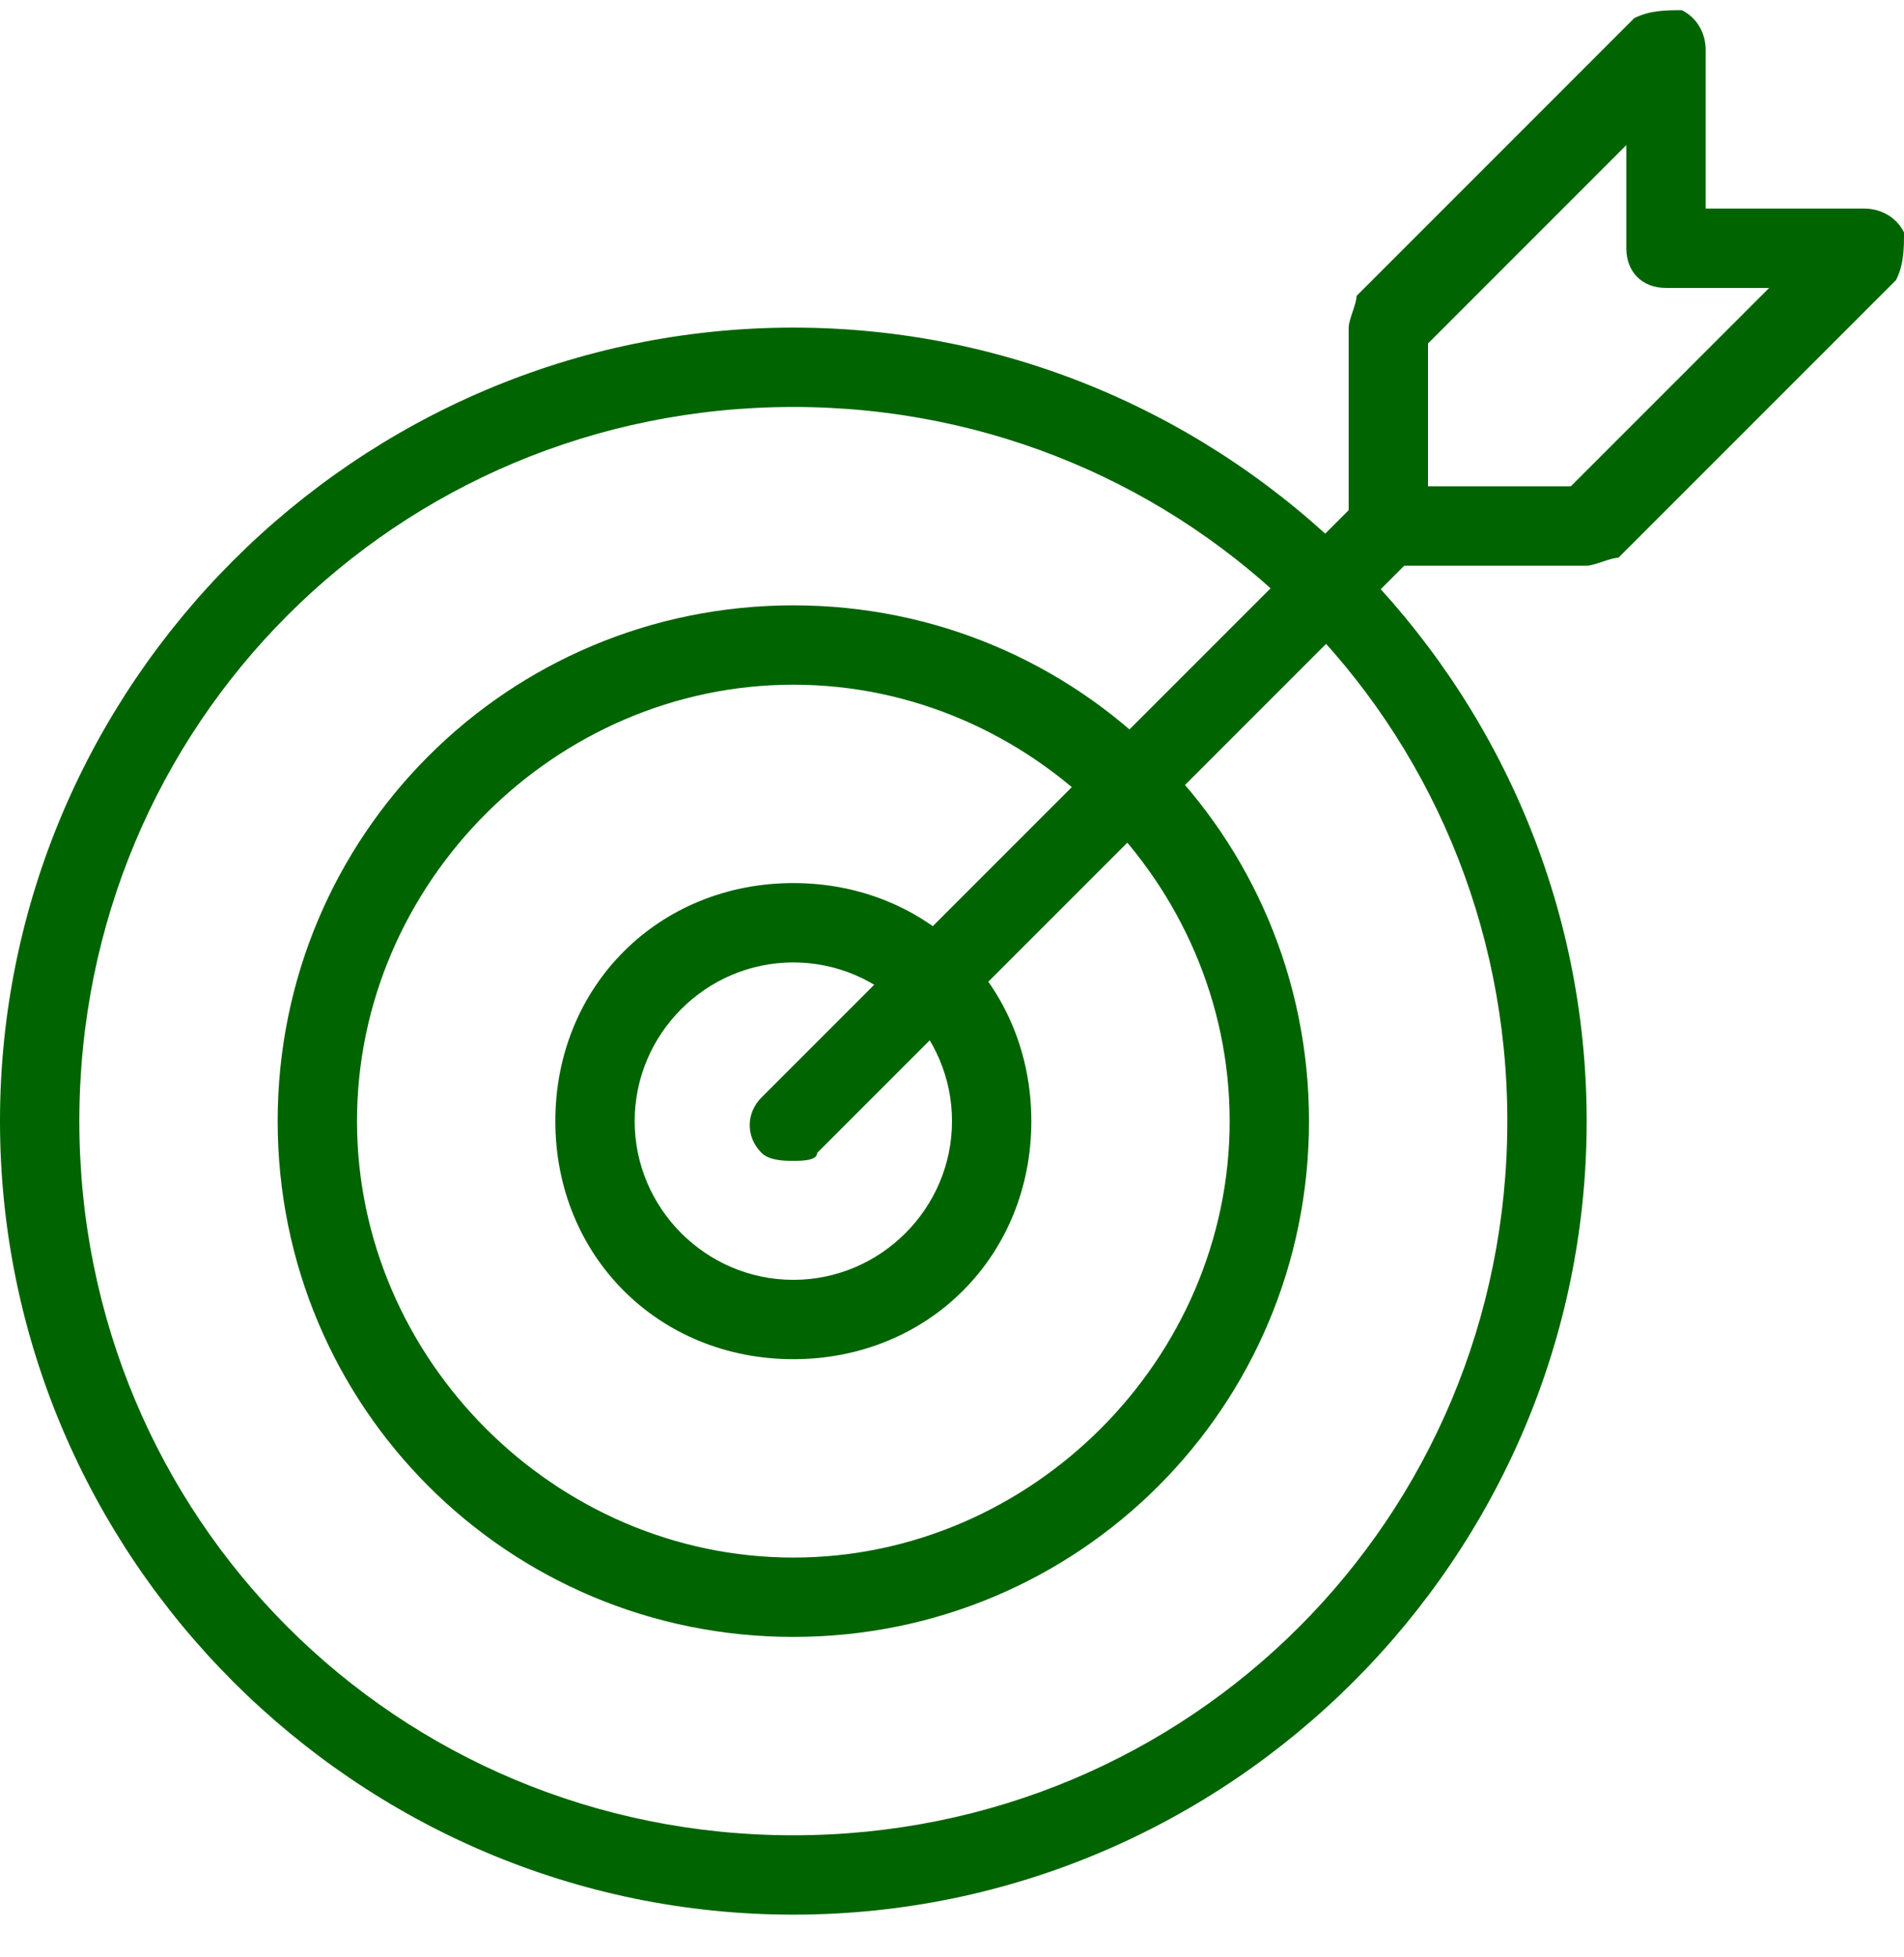
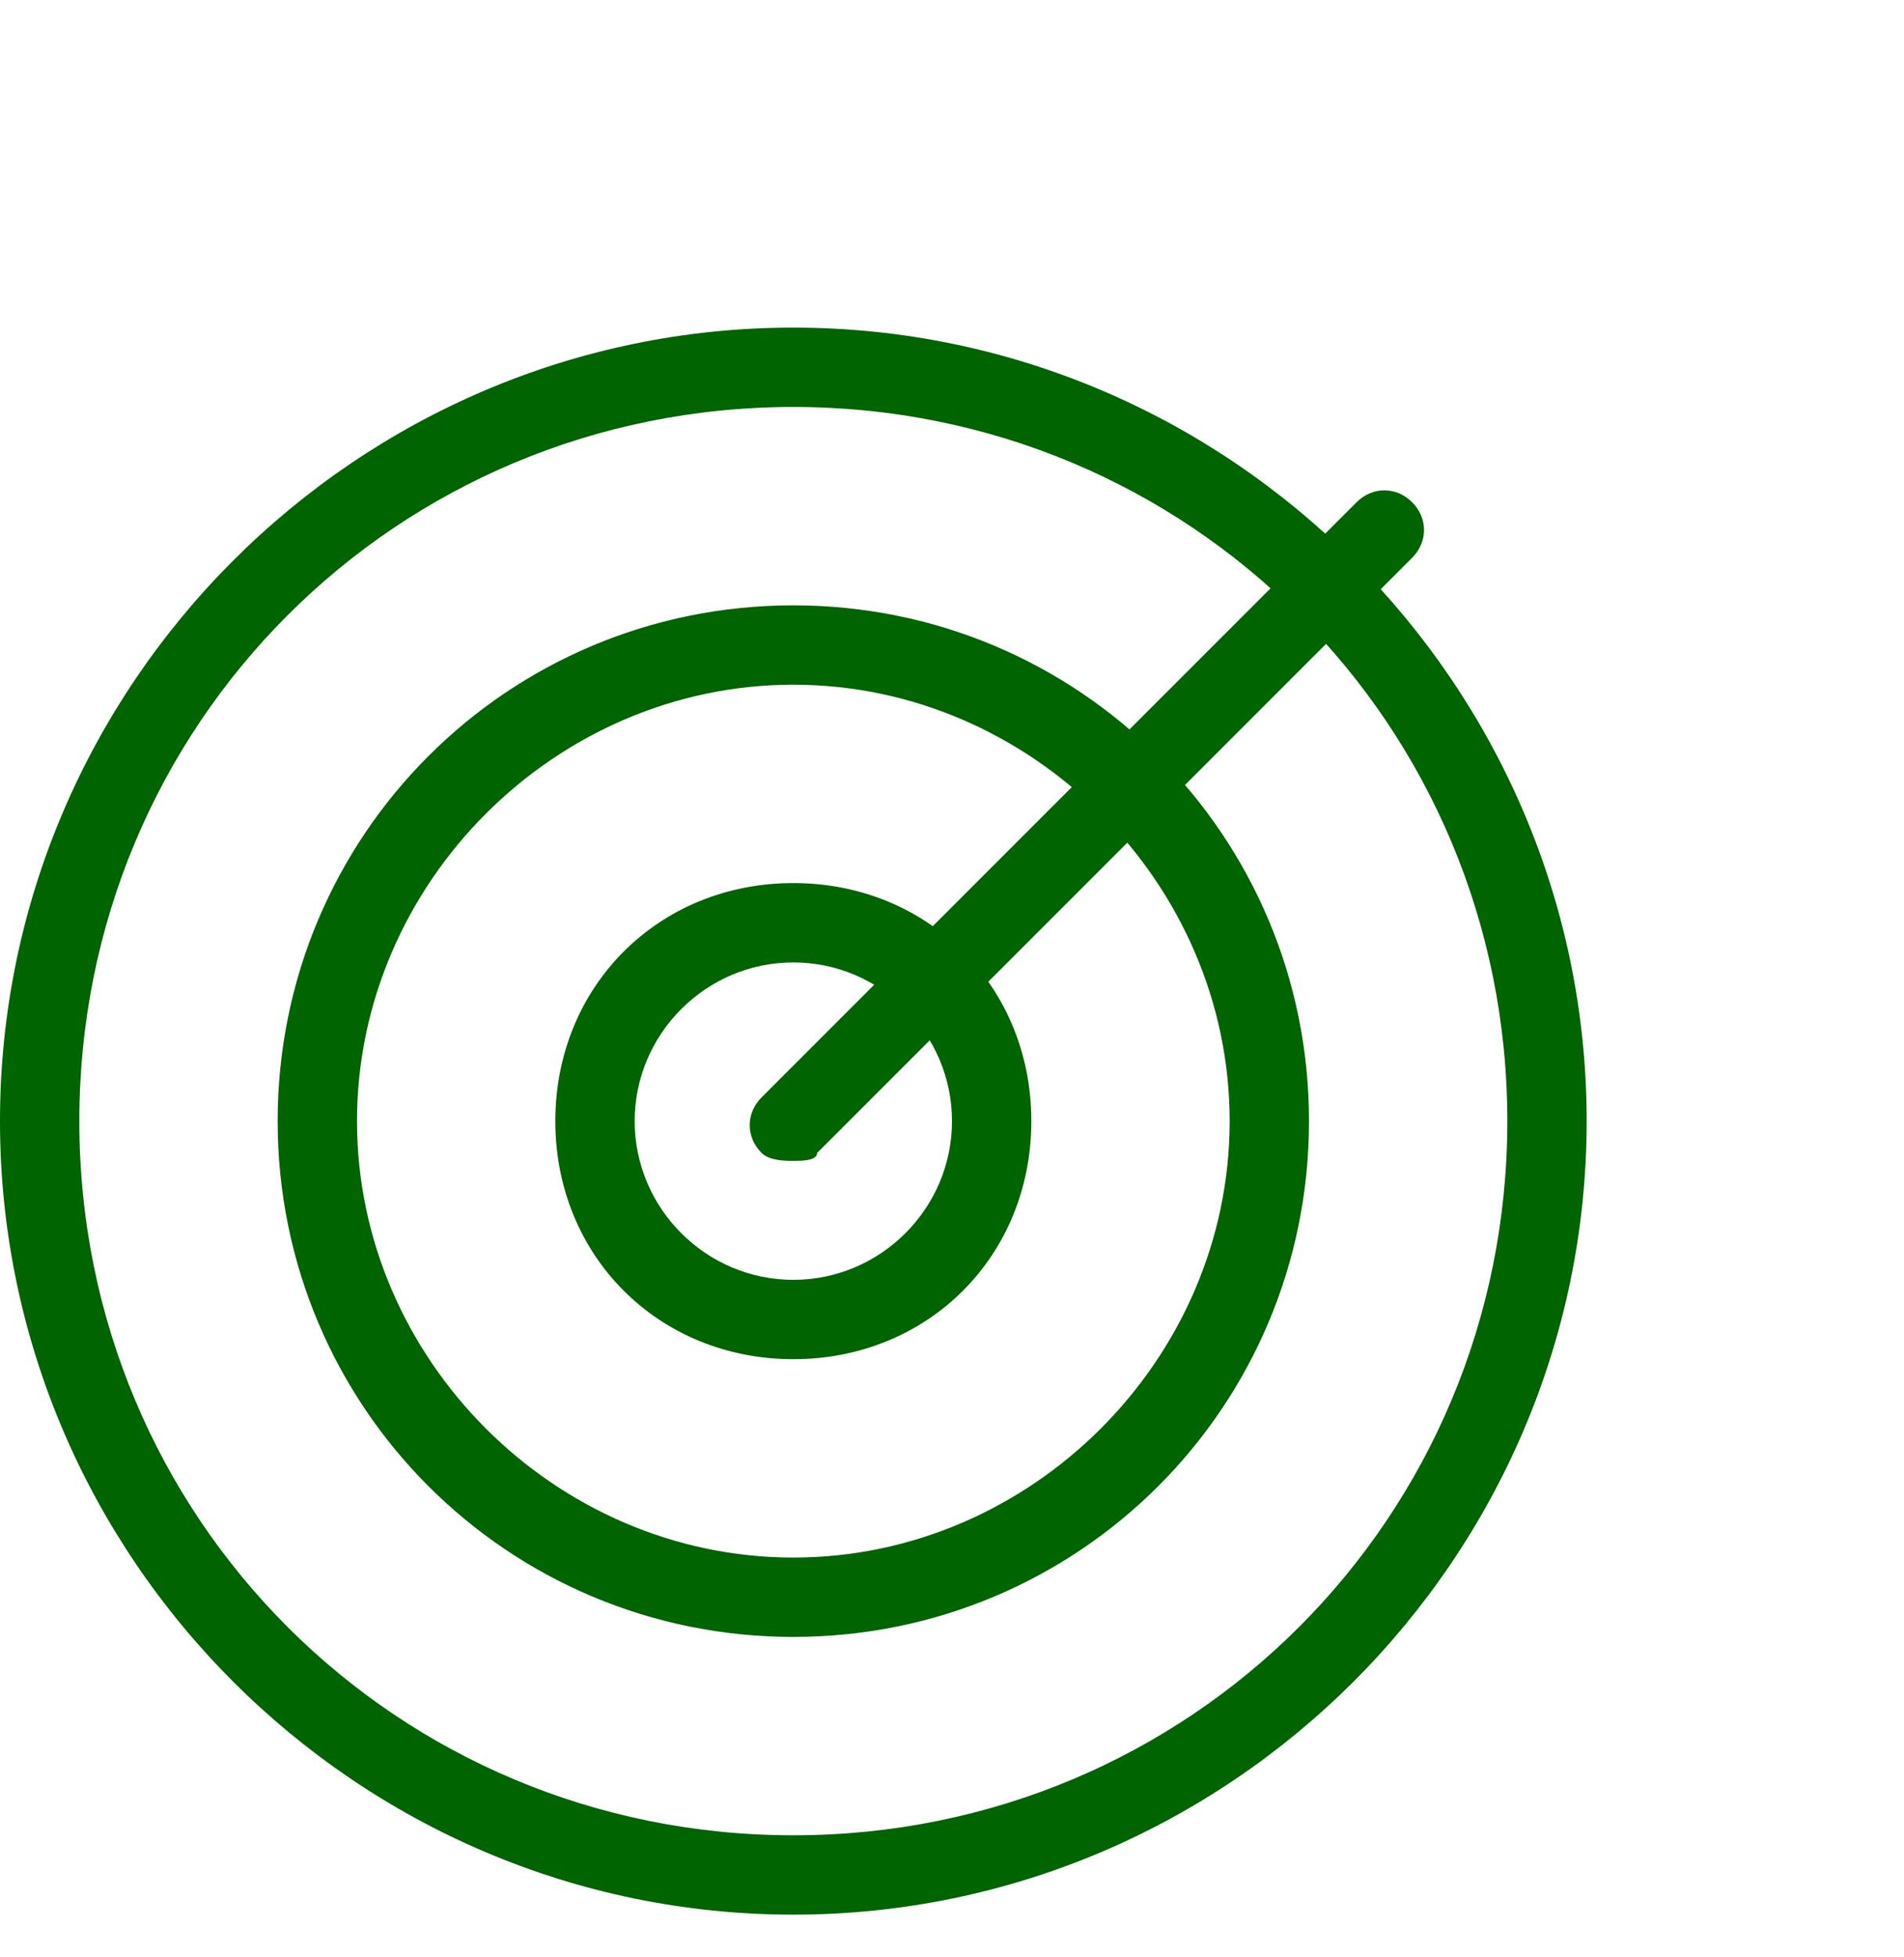
<svg xmlns="http://www.w3.org/2000/svg" width="36" height="37" viewBox="0 0 36 37" fill="none">
  <g clip-path="url(#clip0_242_1396)">
    <path d="M15 36.193C6.75 36.193 0 29.443 0 21.193C0 12.943 6.75 6.193 15 6.193C23.25 6.193 30 12.943 30 21.193C30 29.443 23.25 36.193 15 36.193ZM15 7.693C7.5 7.693 1.5 13.693 1.5 21.193C1.5 28.693 7.5 34.693 15 34.693C22.5 34.693 28.5 28.693 28.5 21.193C28.5 13.693 22.5 7.693 15 7.693Z" fill="#006400" />
    <path d="M15 30.943C9.6 30.943 5.25 26.593 5.25 21.193C5.25 15.793 9.6 11.443 15 11.443C20.4 11.443 24.75 15.793 24.75 21.193C24.75 26.593 20.4 30.943 15 30.943ZM15 12.943C10.5 12.943 6.75 16.693 6.75 21.193C6.75 25.693 10.5 29.443 15 29.443C19.5 29.443 23.25 25.693 23.25 21.193C23.25 16.693 19.5 12.943 15 12.943Z" fill="#006400" />
    <path d="M15 25.693C12.45 25.693 10.5 23.743 10.5 21.193C10.5 18.643 12.45 16.693 15 16.693C17.55 16.693 19.5 18.643 19.5 21.193C19.5 23.743 17.55 25.693 15 25.693ZM15 18.193C13.35 18.193 12 19.543 12 21.193C12 22.843 13.35 24.193 15 24.193C16.65 24.193 18 22.843 18 21.193C18 19.543 16.65 18.193 15 18.193Z" fill="#006400" />
    <path d="M15 21.944C14.85 21.944 14.55 21.944 14.4 21.794C14.1 21.494 14.1 21.044 14.4 20.744L25.65 9.494C25.95 9.194 26.4 9.194 26.7 9.494C27 9.794 27 10.244 26.7 10.544L15.45 21.794C15.45 21.944 15.15 21.944 15 21.944Z" fill="#006400" />
-     <path d="M30 10.693H26.25C25.8 10.693 25.5 10.393 25.5 9.943V6.193C25.5 6.043 25.65 5.743 25.65 5.593L30.9 0.343C31.2 0.193 31.5 0.193 31.8 0.193C32.1 0.343 32.25 0.643 32.25 0.943V3.943H35.25C35.55 3.943 35.85 4.093 36 4.393C36 4.693 36 4.993 35.85 5.293L30.6 10.543C30.45 10.543 30.15 10.693 30 10.693ZM27 9.193H29.7L33.45 5.443H31.5C31.05 5.443 30.75 5.143 30.75 4.693V2.743L27 6.493V9.193Z" fill="#006400" />
  </g>
  <defs>
    <clipPath id="clip0_242_1396">
      <rect width="36" height="36" fill="white" transform="translate(0 0.193)" />
    </clipPath>
  </defs>
</svg>